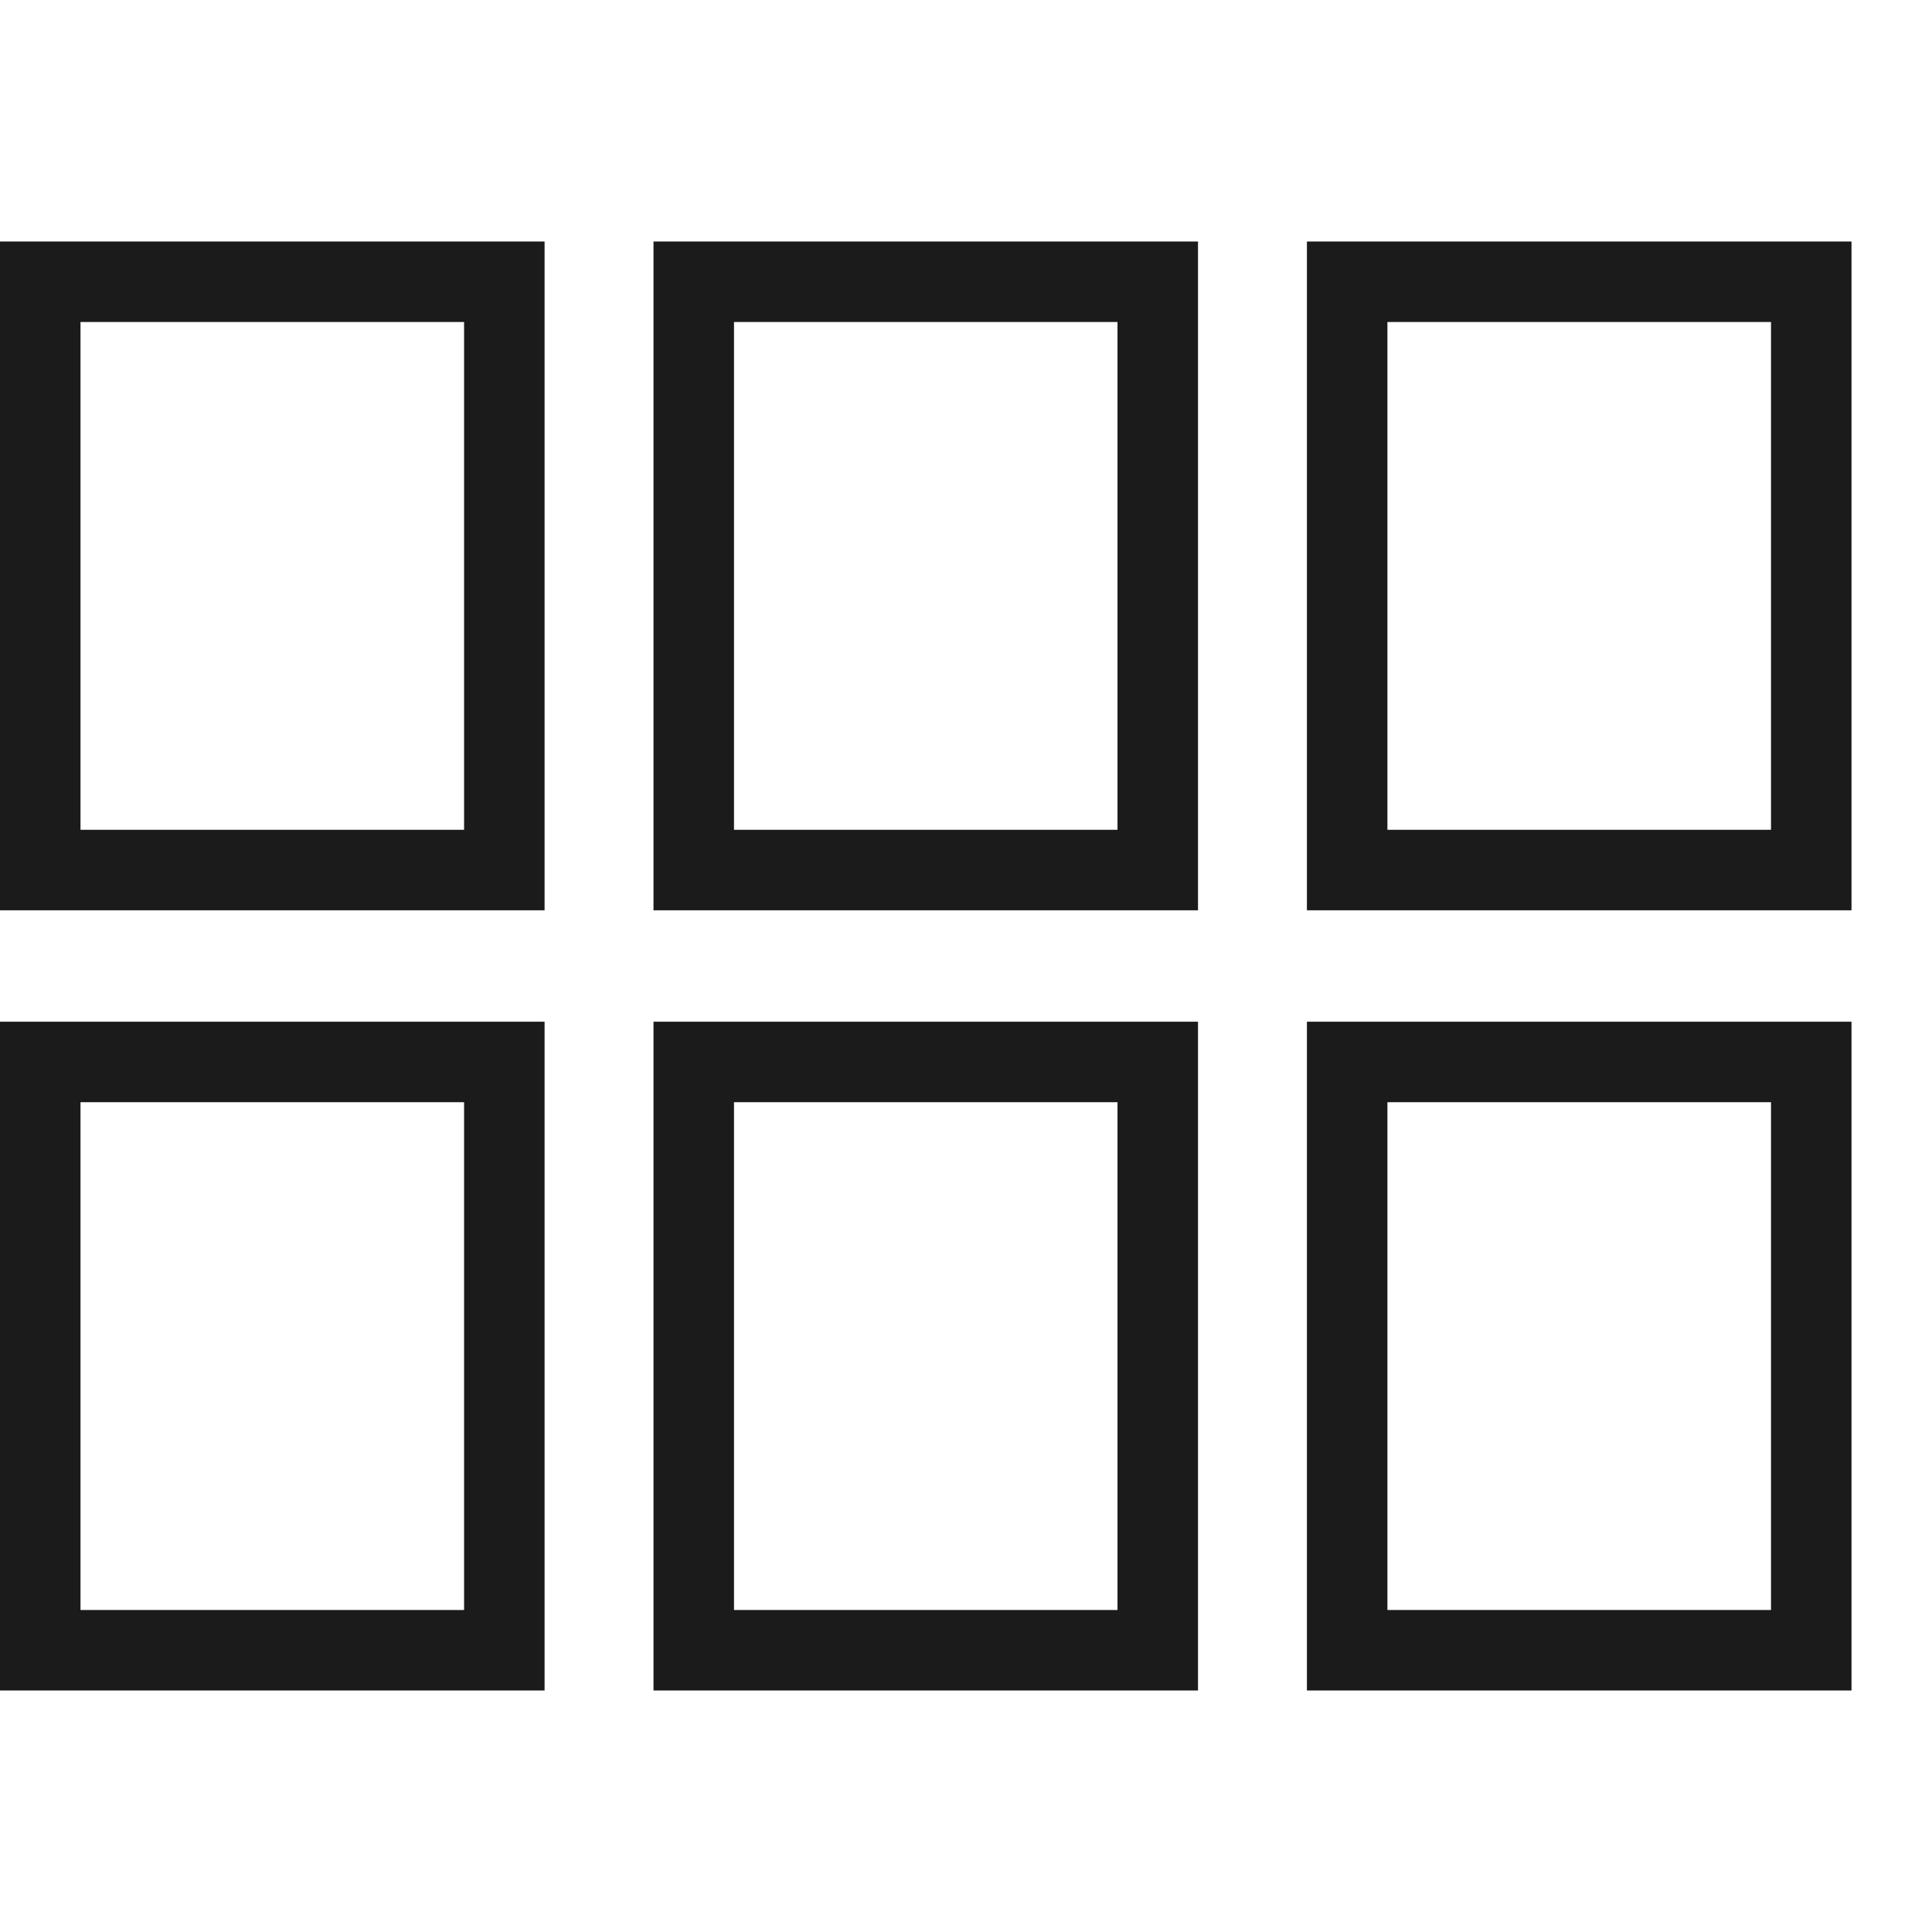
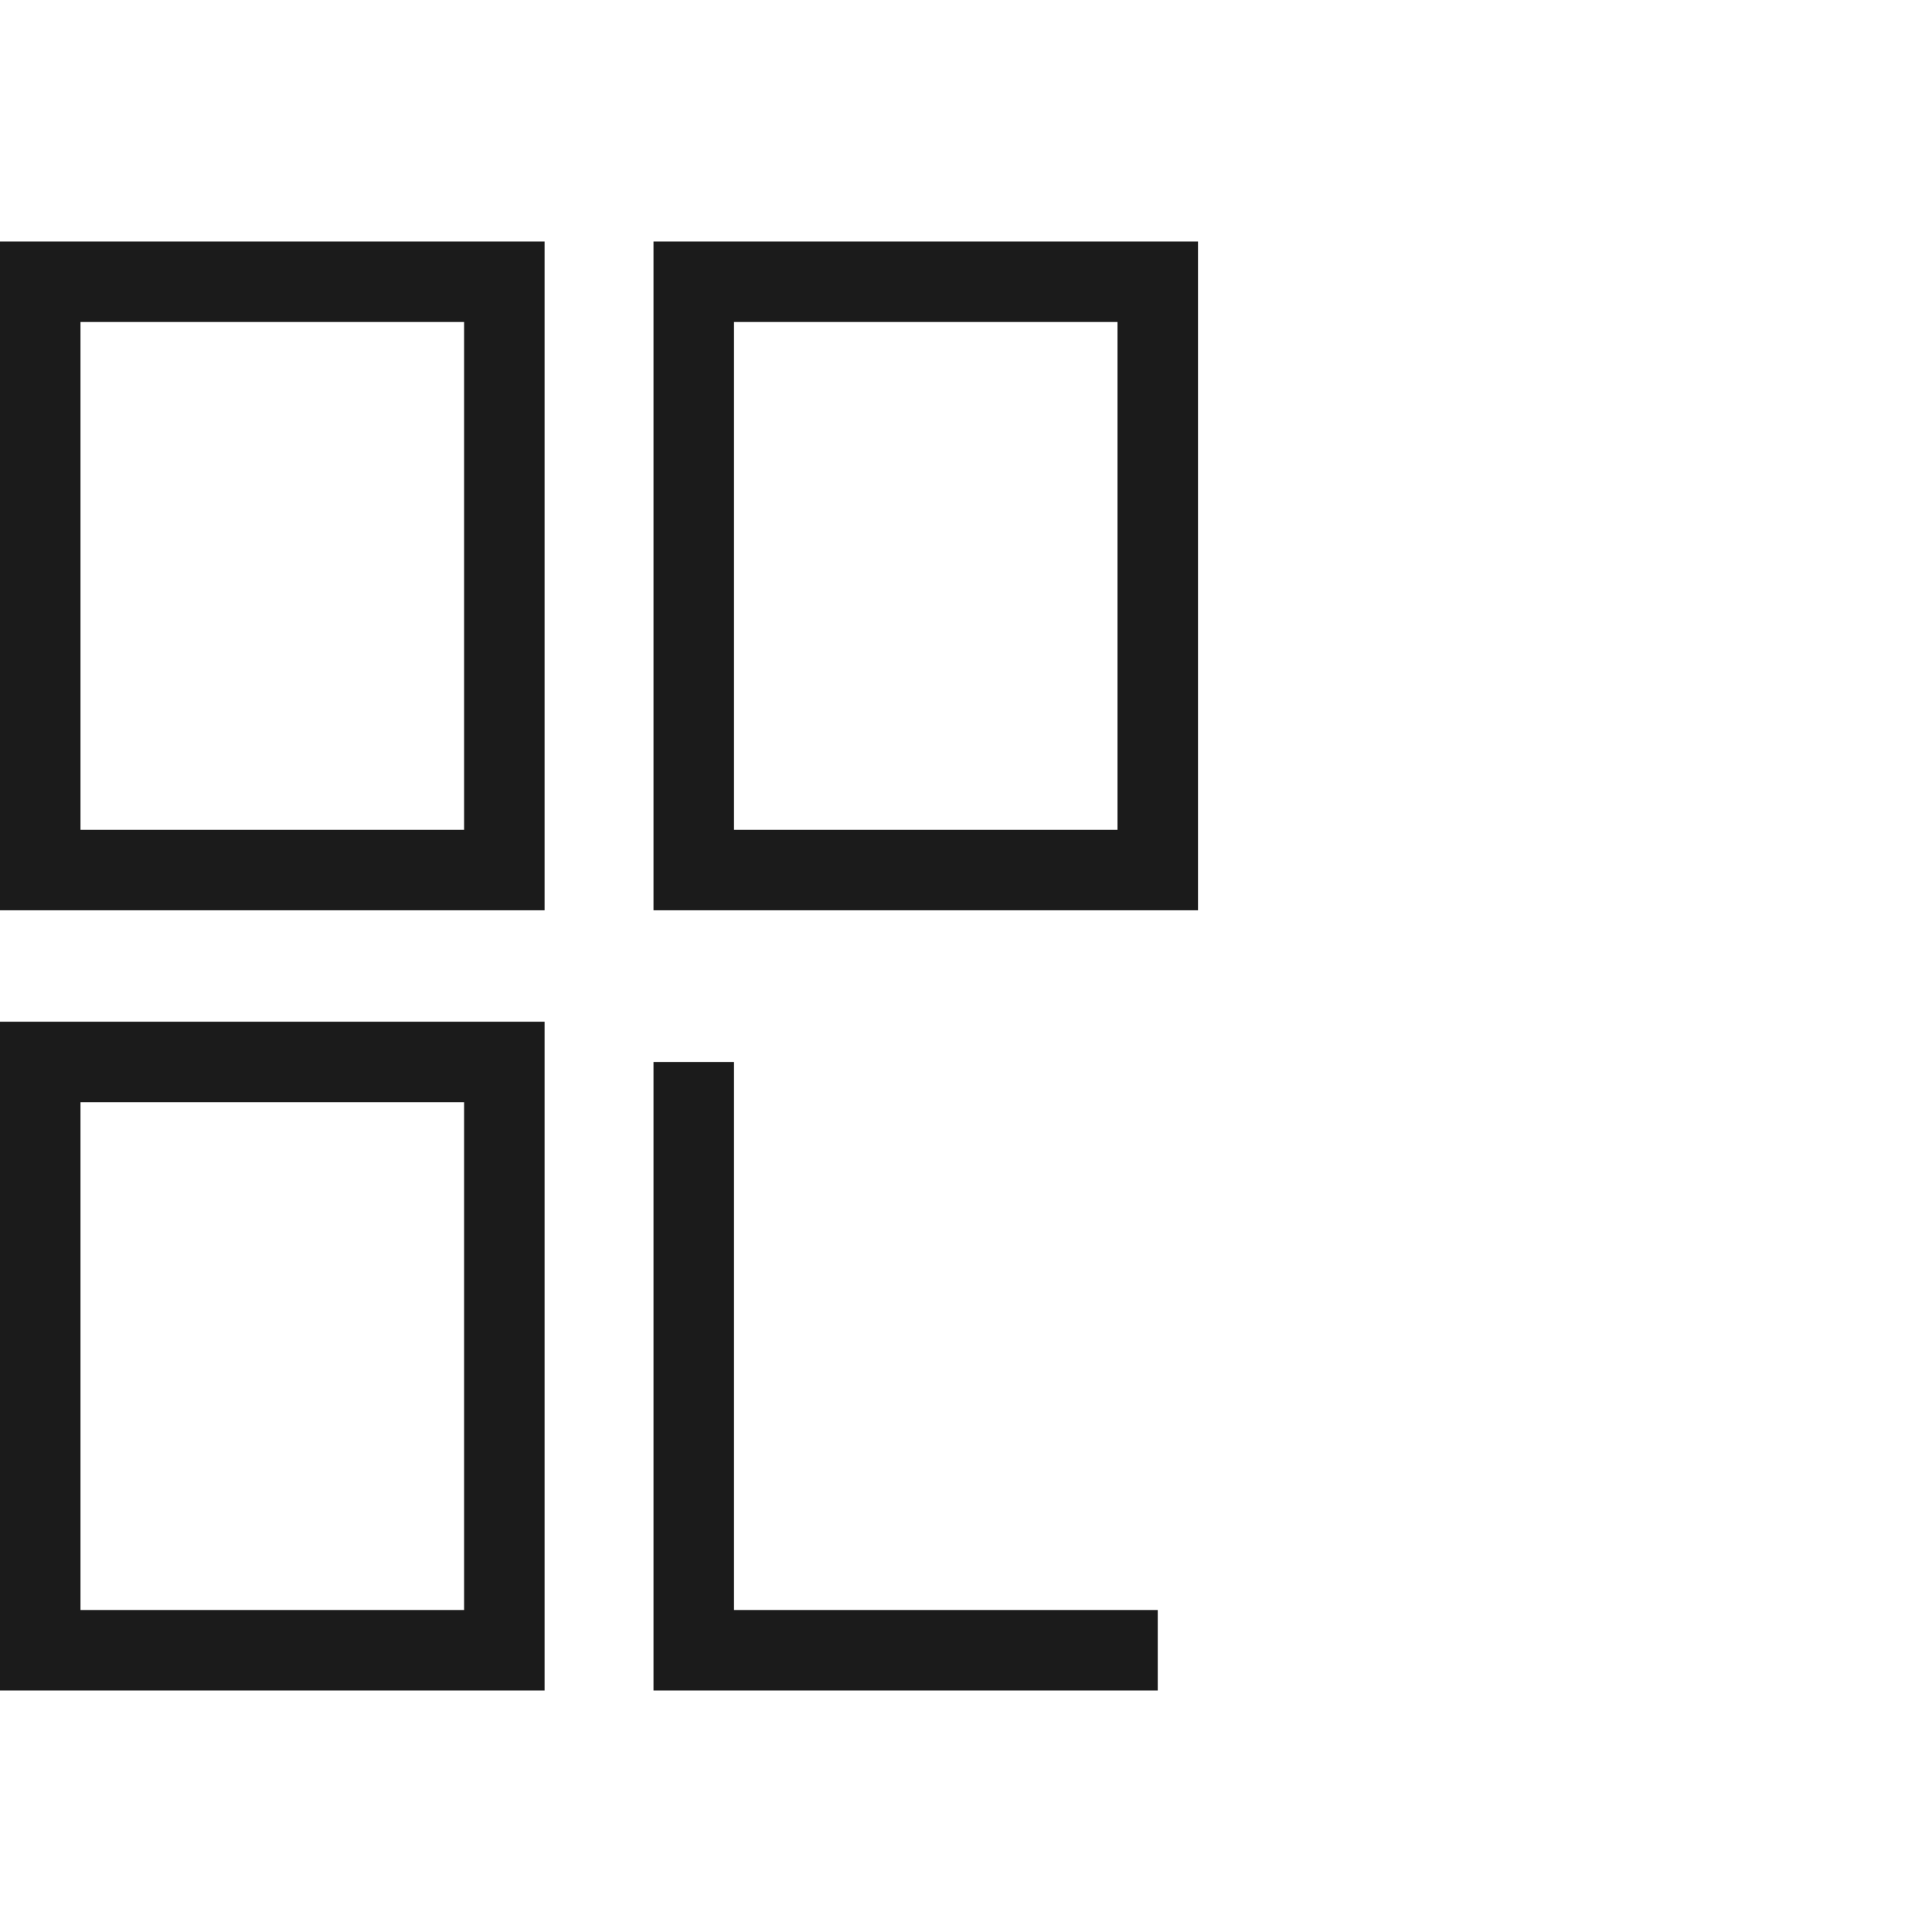
<svg xmlns="http://www.w3.org/2000/svg" width="24" height="24" viewBox="0 0 24 24" fill="none">
  <path d="M6.265 10.808H0.5V3.5H6.265V10.808Z" stroke="#1B1B1B" />
  <path d="M14.382 10.808H8.618V3.5H14.382V10.808Z" stroke="#1B1B1B" />
-   <path d="M22.5 10.808H16.735V3.5H22.5V10.808Z" stroke="#1B1B1B" />
-   <path d="M22.5 20.5H16.735V13.192H22.5V20.5Z" stroke="#1B1B1B" />
-   <path d="M14.382 20.5H8.618V13.192H14.382V20.5Z" stroke="#1B1B1B" />
+   <path d="M14.382 20.5H8.618V13.192V20.5Z" stroke="#1B1B1B" />
  <path d="M6.265 20.5H0.5V13.192H6.265V20.5Z" stroke="#1B1B1B" />
</svg>